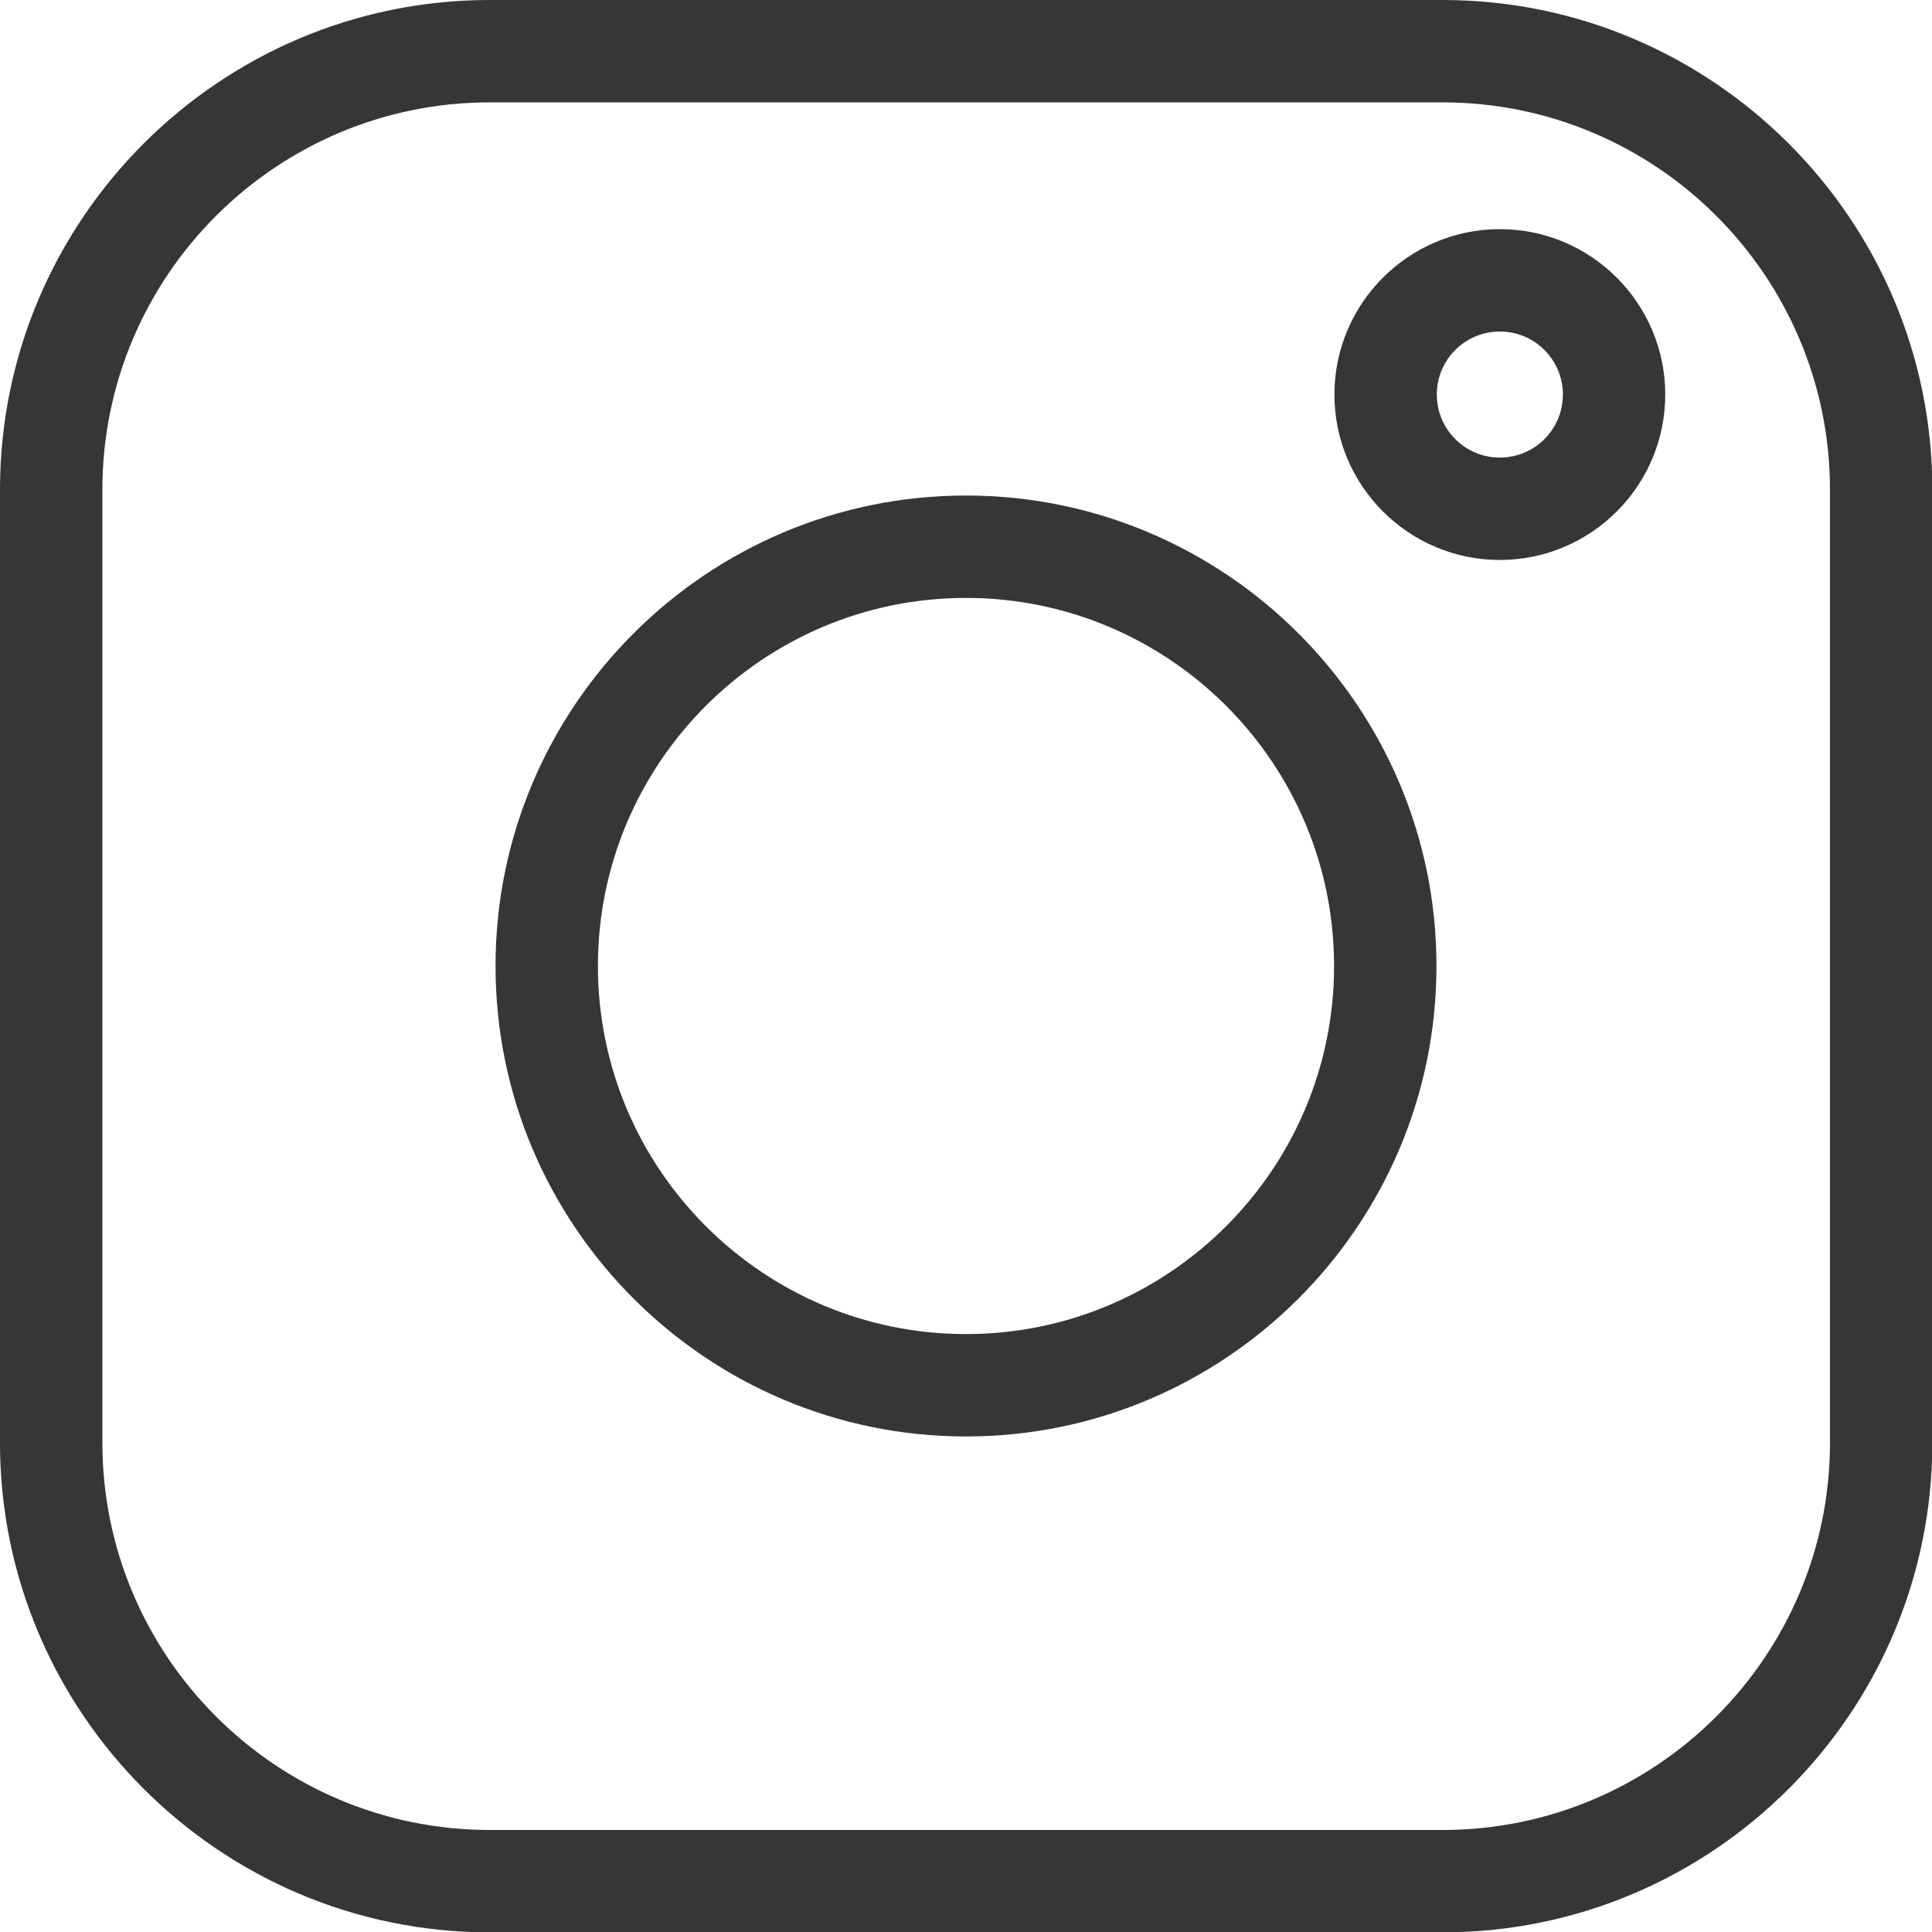
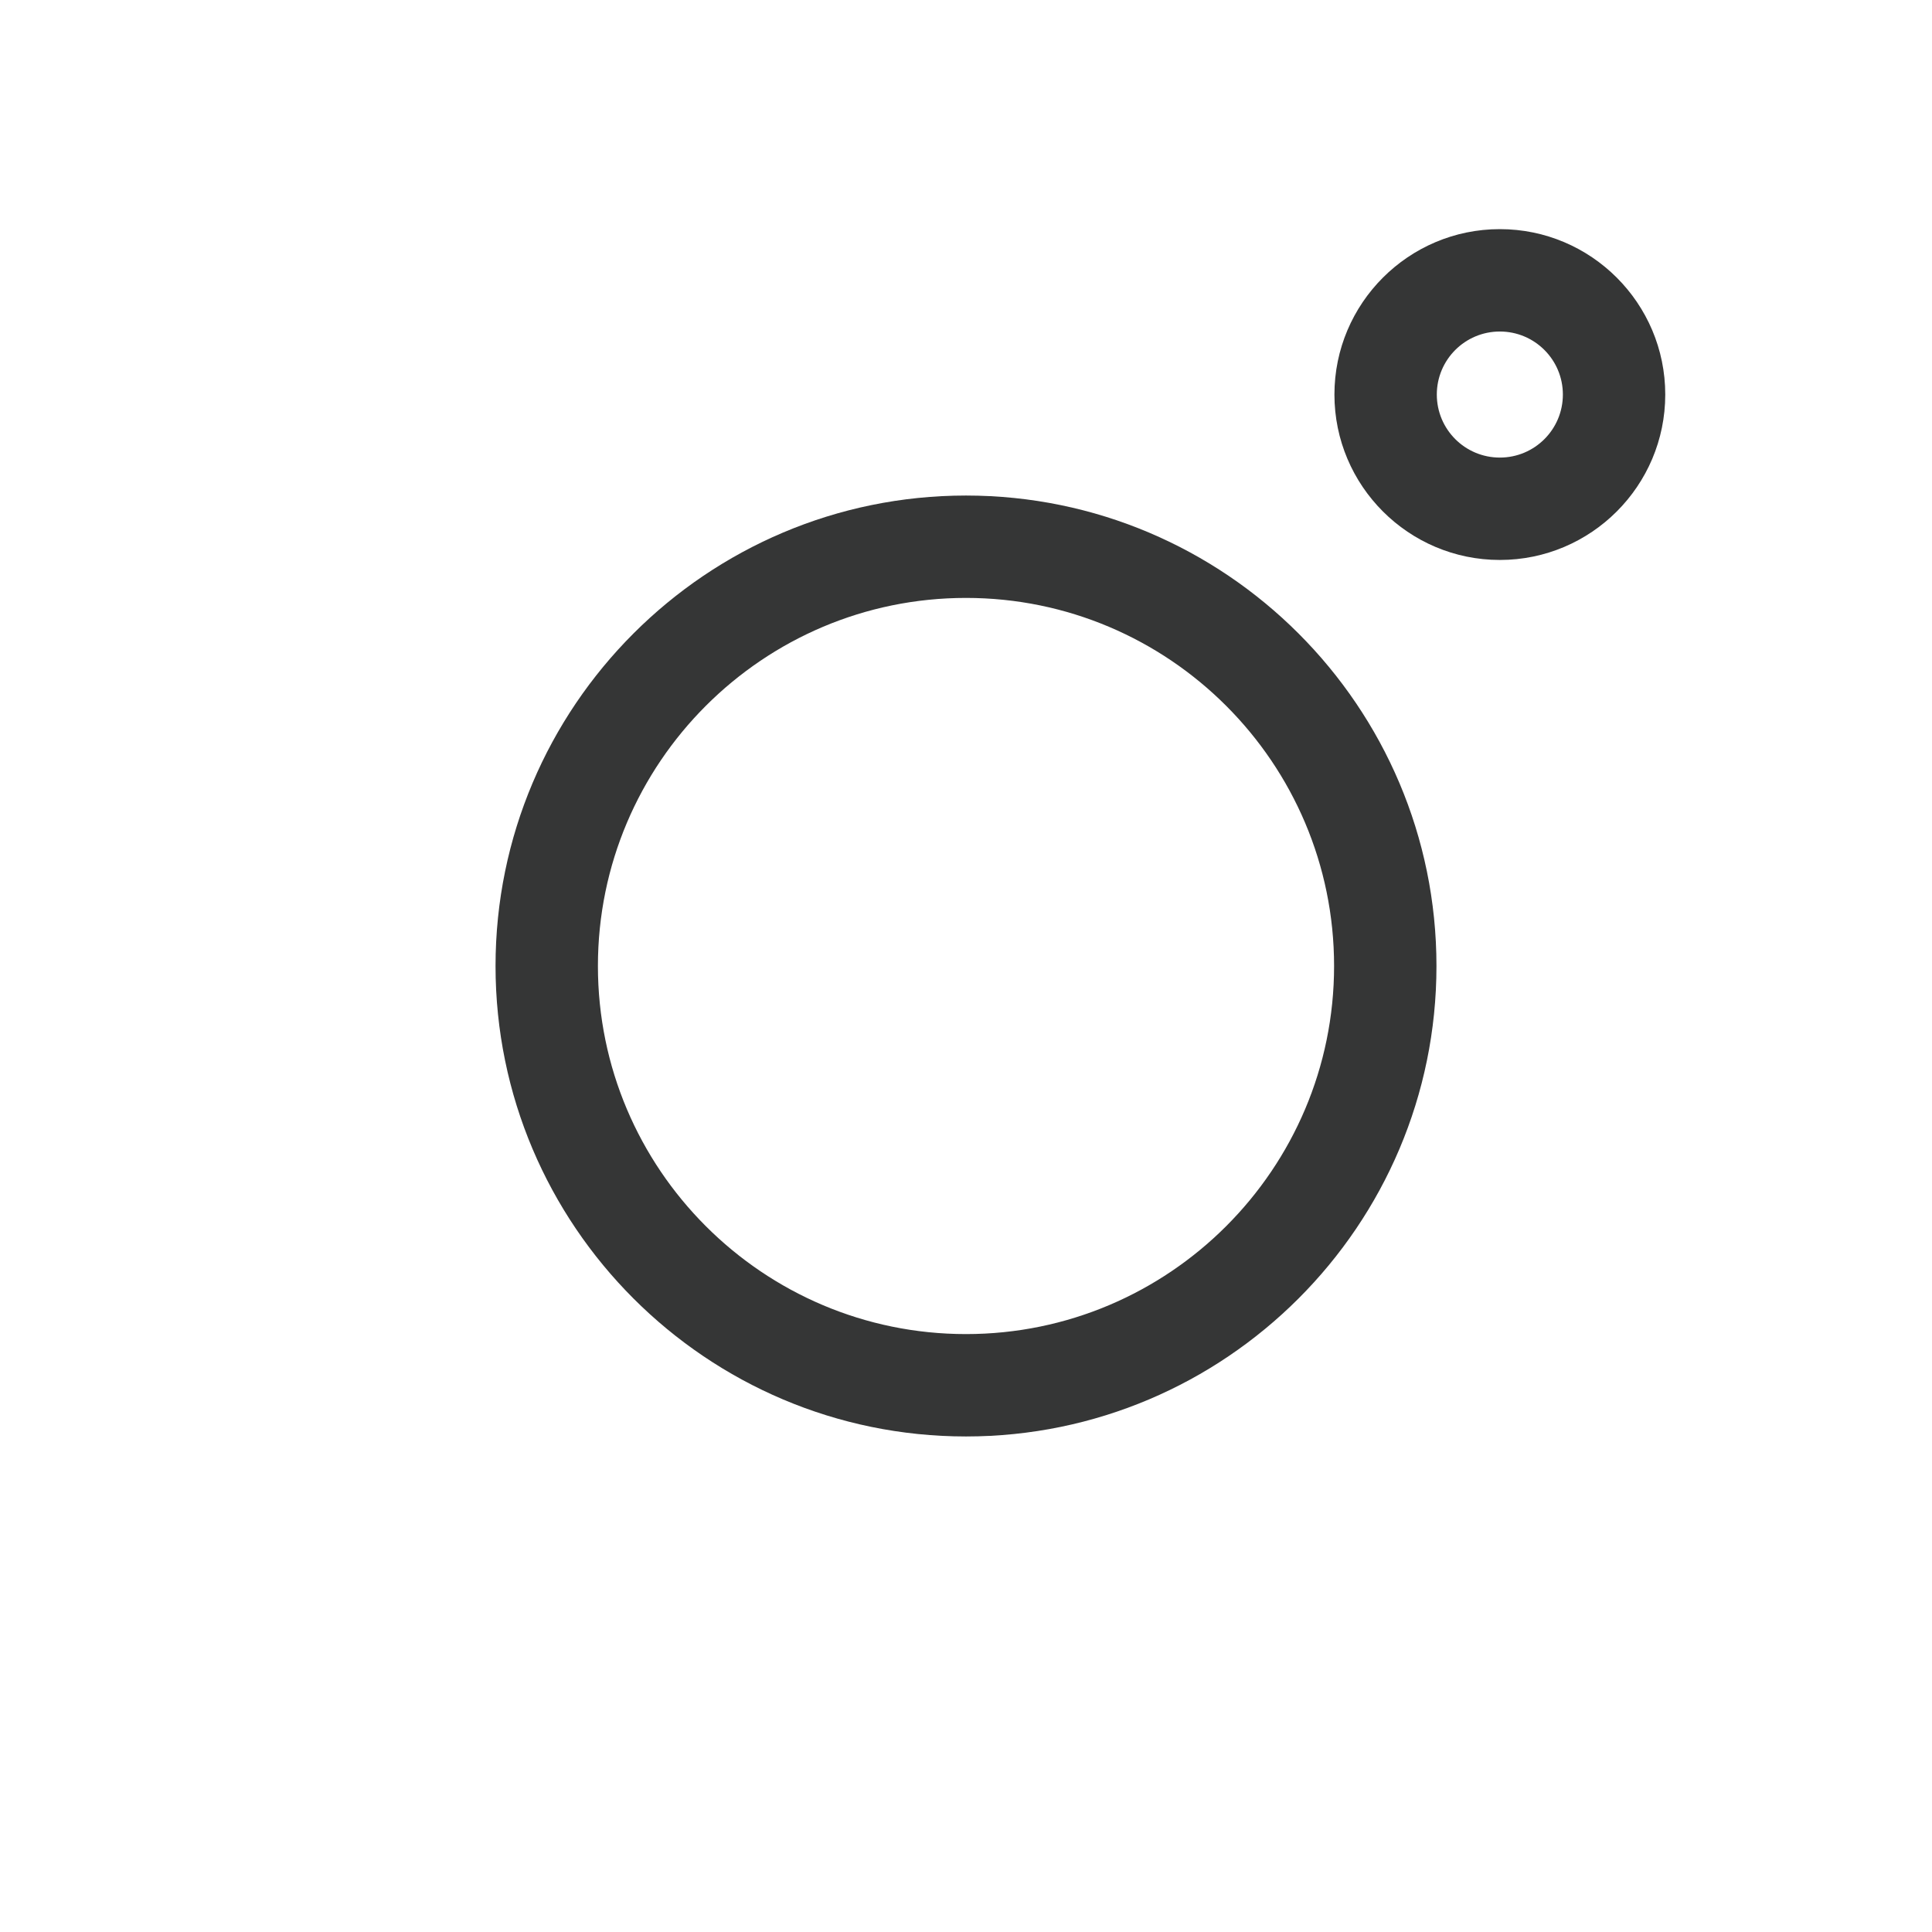
<svg xmlns="http://www.w3.org/2000/svg" id="b" viewBox="0 0 55.48 55.48">
  <defs>
    <style>.d{fill:#353636;}</style>
  </defs>
  <g id="c">
    <g>
-       <path class="d" d="M41.43,0H14.06C6.31,0,0,6.31,0,14.06v27.37c0,7.75,6.31,14.06,14.06,14.06h27.37c7.75,0,14.06-6.31,14.06-14.06V14.06c0-7.75-6.31-14.06-14.06-14.06ZM14.06,2.94h27.37c6.13,0,11.12,4.99,11.12,11.12v27.37c0,6.13-4.99,11.12-11.12,11.12H14.06c-6.13,0-11.12-4.99-11.12-11.12V14.06C2.94,7.93,7.93,2.94,14.06,2.94Z" />
      <path class="d" d="M27.74,41.25c7.45,0,13.51-6.06,13.51-13.51s-6.06-13.51-13.51-13.51-13.51,6.06-13.51,13.51,6.06,13.51,13.51,13.51Zm-10.57-13.51c0-5.83,4.74-10.57,10.57-10.57s10.57,4.74,10.57,10.57-4.74,10.57-10.57,10.57-10.57-4.74-10.57-10.57Z" />
      <path class="d" d="M43.07,16.08c2.62,0,4.75-2.13,4.75-4.75s-2.13-4.75-4.75-4.75-4.75,2.13-4.75,4.75,2.13,4.75,4.75,4.75Zm-1.81-4.75c0-1,.81-1.81,1.81-1.81s1.81,.81,1.81,1.81-.81,1.81-1.81,1.81-1.81-.81-1.81-1.81Z" />
    </g>
  </g>
</svg>